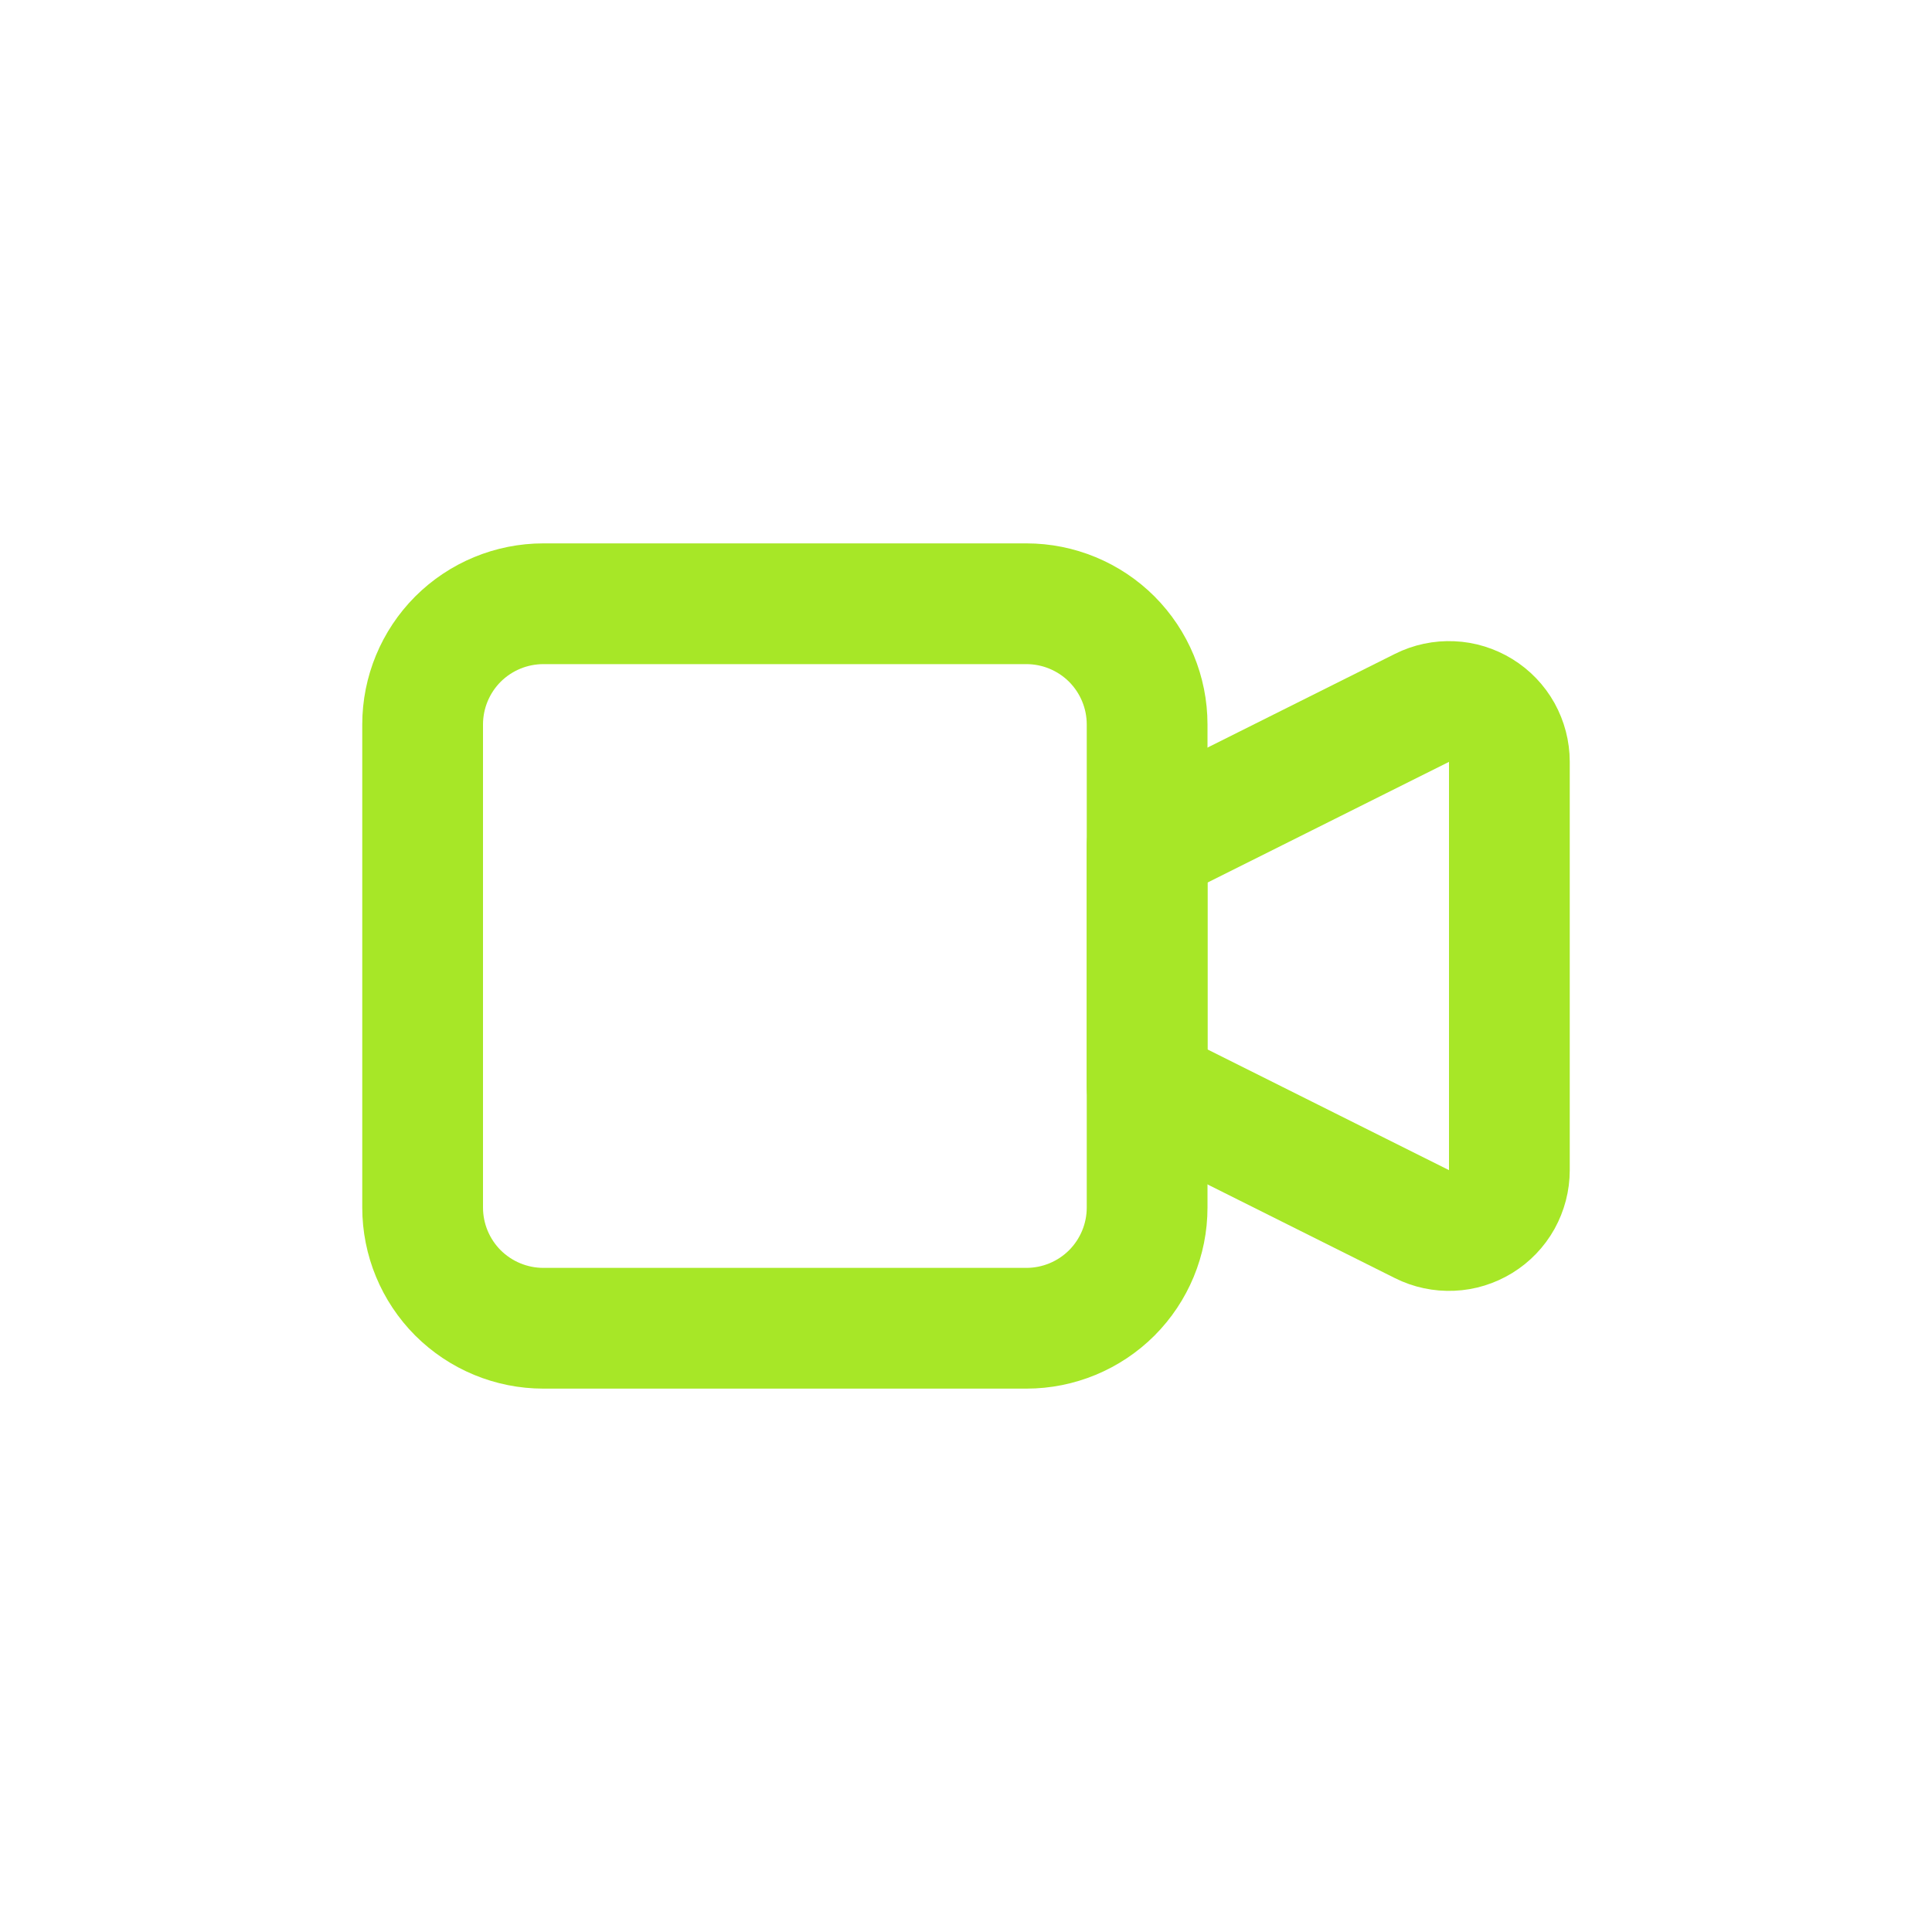
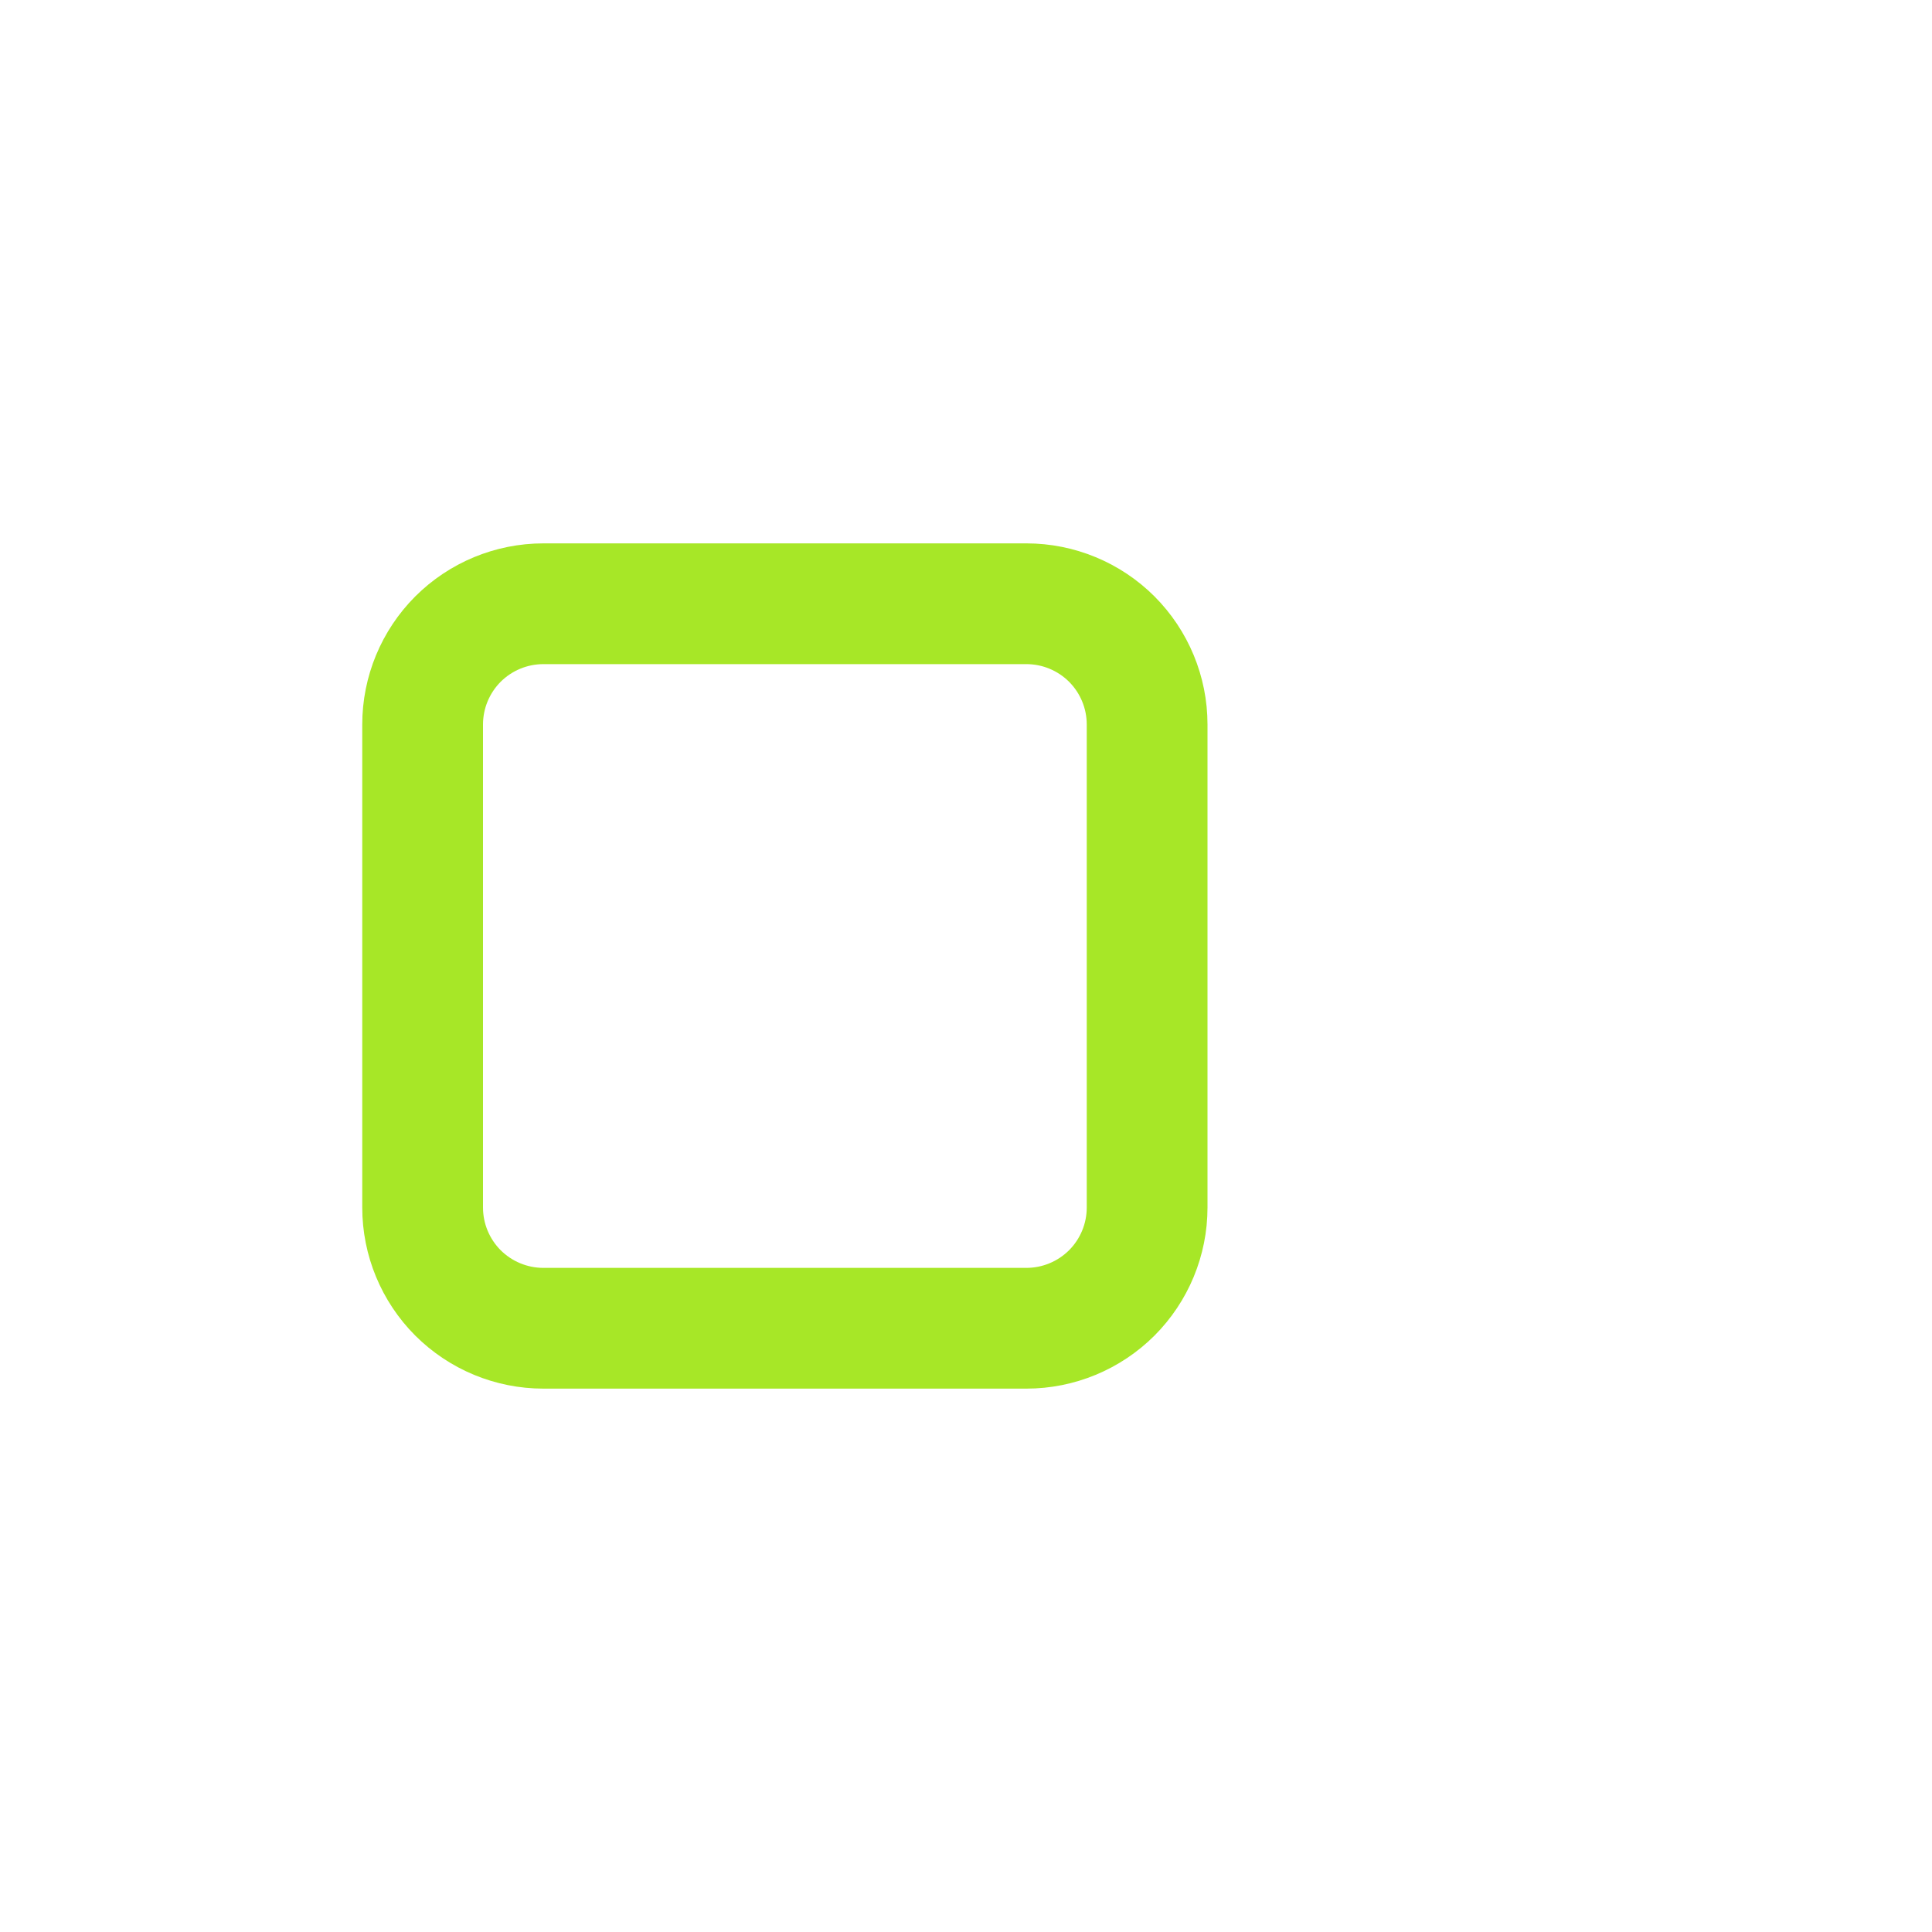
<svg xmlns="http://www.w3.org/2000/svg" width="24" height="24" viewBox="0 0 24 24" fill="none">
  <g clip-path="url(#clip0_684_11700)">
-     <path d="M14.25 10.5L17.665 8.793C17.779 8.736 17.906 8.709 18.034 8.715C18.161 8.72 18.285 8.759 18.394 8.826C18.503 8.893 18.593 8.987 18.655 9.098C18.717 9.21 18.75 9.336 18.75 9.463V14.537C18.75 14.664 18.717 14.79 18.655 14.902C18.593 15.013 18.503 15.107 18.394 15.174C18.285 15.241 18.161 15.28 18.034 15.285C17.906 15.291 17.779 15.264 17.665 15.207L14.25 13.5V10.5Z" stroke="#A7E727" stroke-width="1.5" stroke-linecap="round" stroke-linejoin="round" />
    <path d="M5.25 9C5.25 8.602 5.408 8.221 5.689 7.939C5.971 7.658 6.352 7.5 6.75 7.5H12.75C13.148 7.5 13.529 7.658 13.811 7.939C14.092 8.221 14.25 8.602 14.25 9V15C14.25 15.398 14.092 15.779 13.811 16.061C13.529 16.342 13.148 16.5 12.75 16.5H6.75C6.352 16.5 5.971 16.342 5.689 16.061C5.408 15.779 5.25 15.398 5.25 15V9Z" stroke="#A7E727" stroke-width="1.5" stroke-linecap="round" stroke-linejoin="round" />
  </g>
  <defs>
    <clipPath id="clip0_684_11700">
      <rect width="18" height="18" fill="white" transform="translate(3 3)" />
    </clipPath>
  </defs>
</svg>